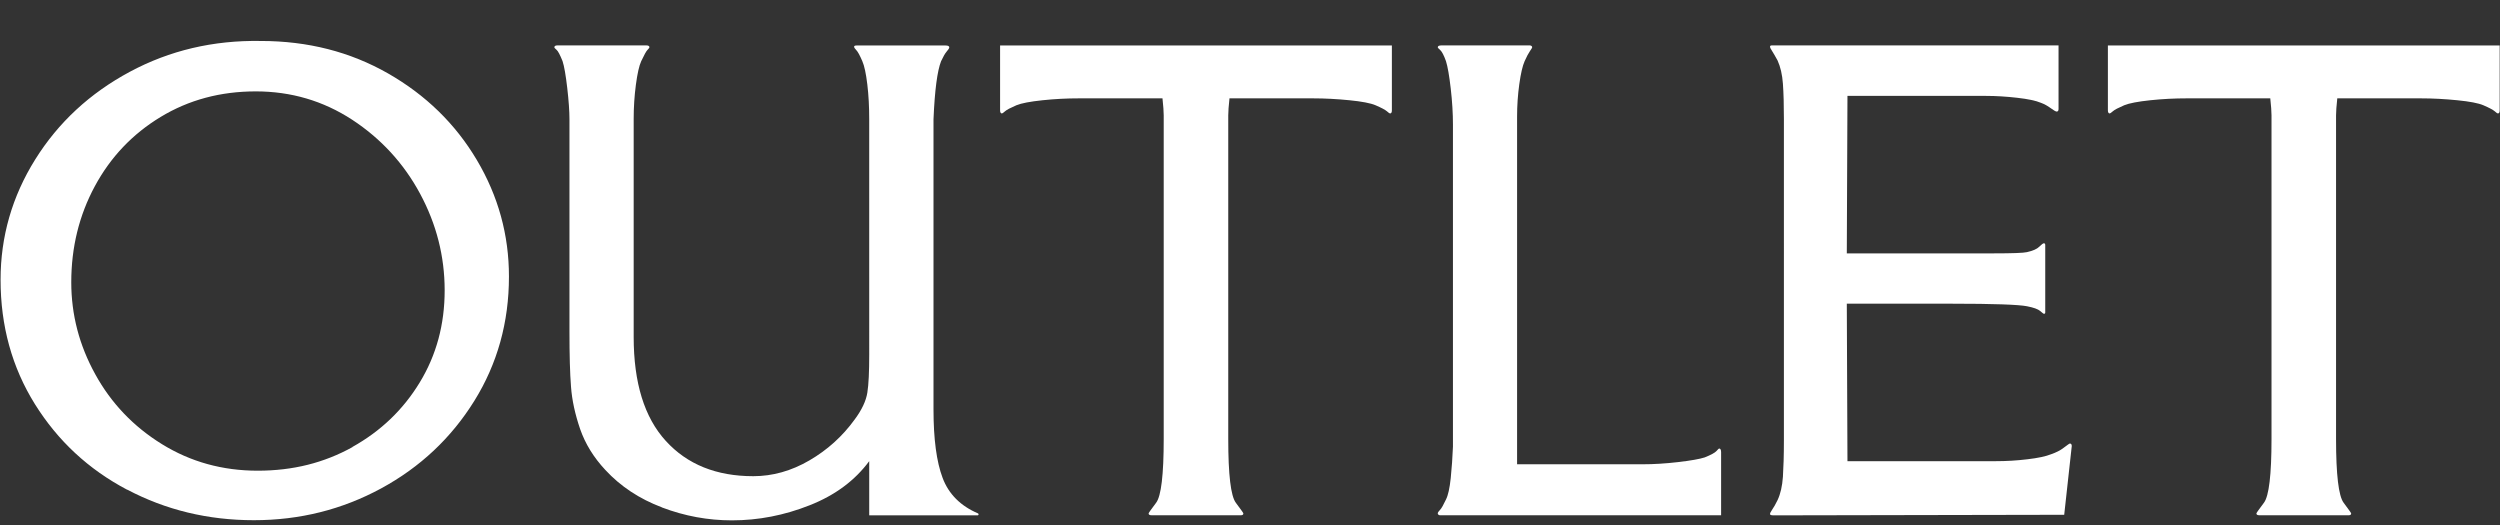
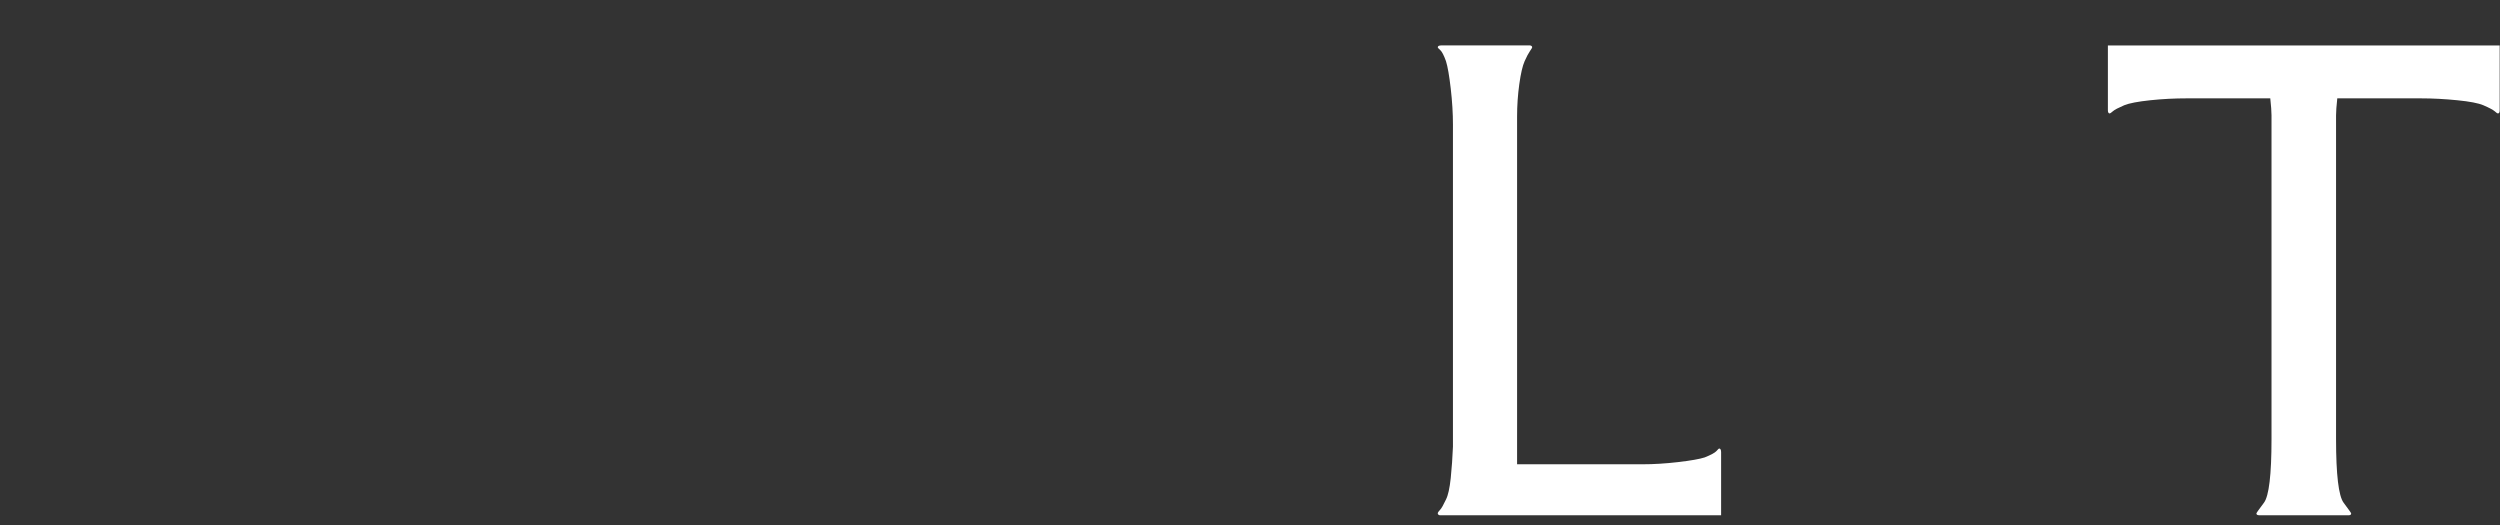
<svg xmlns="http://www.w3.org/2000/svg" id="ARC" viewBox="0 0 304.5 64" fill="white">
  <rect x="0" y="0" width="304.5" height="64" fill="#333333" stroke="none" />
  <defs>
    <style> .cls-1 { stroke-width: 0px; } </style>
  </defs>
-   <path class="cls-1" d="m15.49,59.65c-4.71-2.48-8.45-5.96-11.24-10.43C1.46,44.74.07,39.7.07,34.07c0-5.26,1.41-10.15,4.22-14.65,2.81-4.5,6.65-8.06,11.51-10.67,4.86-2.61,10.18-3.86,15.96-3.76,5.73,0,10.89,1.32,15.5,3.95,4.6,2.63,8.21,6.15,10.82,10.55,2.61,4.4,3.91,9.13,3.91,14.19,0,5.58-1.41,10.63-4.22,15.15s-6.6,8.08-11.35,10.66c-4.76,2.58-9.92,3.87-15.5,3.87s-10.72-1.24-15.42-3.72Zm27.43-5.21c3.45-1.92,6.19-4.54,8.21-7.87,2.02-3.32,3.03-7.05,3.03-11.2s-1-8.07-2.99-11.77-4.76-6.71-8.28-9.02c-3.53-2.3-7.44-3.45-11.74-3.45s-8.16,1.04-11.58,3.11c-3.42,2.07-6.1,4.88-8.02,8.44-1.92,3.56-2.87,7.46-2.87,11.7,0,3.94.97,7.67,2.92,11.2,1.94,3.53,4.65,6.37,8.13,8.52,3.48,2.15,7.36,3.23,11.66,3.23s8.09-.96,11.55-2.88Z" />
-   <path class="cls-1" d="m80.63,61.8c-2.76-1.04-5.06-2.57-6.9-4.56-1.43-1.53-2.45-3.2-3.07-4.98-.61-1.79-.99-3.5-1.11-5.14-.13-1.64-.19-3.88-.19-6.75V14.51c0-.97-.09-2.24-.27-3.8-.18-1.56-.37-2.65-.57-3.26-.31-.77-.55-1.23-.73-1.38-.18-.15-.27-.25-.27-.31,0-.15.13-.23.38-.23h10.82c.25,0,.38.08.38.23,0,.05-.07.15-.23.31s-.41.61-.77,1.38c-.26.56-.47,1.52-.65,2.87-.18,1.36-.27,2.75-.27,4.18v26.54c0,5.58,1.3,9.8,3.91,12.66,2.61,2.87,6.17,4.3,10.66,4.3,2.35,0,4.63-.64,6.83-1.92,2.2-1.28,4.04-2.94,5.52-4.99.87-1.17,1.38-2.26,1.54-3.26s.23-2.54.23-4.64V14.51c0-1.48-.07-2.89-.23-4.22s-.36-2.28-.61-2.84c-.31-.72-.55-1.16-.73-1.34s-.27-.32-.27-.42.1-.15.31-.15h10.82c.31,0,.46.08.46.23,0,.1-.1.27-.31.5-.2.23-.43.63-.69,1.19-.46,1.18-.77,3.53-.92,7.06v35.37c0,3.58.37,6.36,1.11,8.32.74,1.97,2.19,3.42,4.33,4.33.05.05.06.11.04.16s-.06.07-.12.07h-13.19v-6.6c-1.74,2.35-4.15,4.15-7.25,5.37-3.1,1.23-6.25,1.84-9.47,1.84-2.92,0-5.75-.52-8.52-1.57Z" />
-   <path class="cls-1" d="m140.28,62.76c-.26,0-.38-.07-.38-.23,0-.05.31-.49.92-1.3s.92-3.4.92-7.75V14.05c0-.46-.05-1.15-.15-2.07h-10.2c-1.43,0-2.9.07-4.41.23-1.51.16-2.57.36-3.18.61-.72.31-1.18.55-1.38.73-.21.18-.33.27-.38.27-.15,0-.23-.13-.23-.38v-7.9h47.72v7.9c0,.26-.07.38-.23.38-.05,0-.18-.09-.38-.27-.21-.18-.66-.42-1.38-.73-.61-.26-1.67-.46-3.18-.61-1.51-.15-2.98-.23-4.41-.23h-10.2c-.1.92-.15,1.61-.15,2.07v39.43c0,4.35.31,6.93.92,7.75.61.82.92,1.25.92,1.3,0,.16-.1.23-.31.23h-10.82Z" />
  <path class="cls-1" d="m175.35,62.76c-.16-.05-.23-.12-.23-.23,0-.1.09-.24.27-.42.18-.18.42-.61.73-1.27.26-.51.45-1.38.58-2.61.12-1.23.22-2.5.27-3.83V15.2c0-1.38-.09-2.85-.27-4.41-.18-1.56-.37-2.67-.58-3.34-.26-.72-.49-1.16-.69-1.34-.2-.18-.31-.29-.31-.35,0-.15.15-.23.46-.23h10.74c.1,0,.18.03.23.08.05.05.07.1.07.15,0,.05-.09.21-.27.46-.18.26-.4.67-.65,1.23s-.47,1.5-.65,2.8c-.18,1.3-.27,2.62-.27,3.95v42.35h15.27c1.38,0,2.84-.09,4.37-.27,1.53-.18,2.61-.37,3.22-.57.77-.31,1.24-.57,1.42-.77.18-.21.29-.31.34-.31.15,0,.23.16.23.46v7.67h-34.29Z" />
-   <path class="cls-1" d="m215.9,62.76c-.2,0-.31-.05-.31-.16,0-.1.09-.28.27-.54.18-.25.4-.64.65-1.15.36-.77.57-1.71.65-2.84.07-1.12.12-2.58.12-4.37V14.51c0-1.74-.04-3.17-.12-4.3-.08-1.12-.3-2.07-.65-2.84-.31-.56-.54-.96-.69-1.19-.16-.23-.23-.4-.23-.5s.07-.15.23-.15h34.91v7.75c0,.21-.08.31-.23.31-.1,0-.35-.14-.73-.42-.38-.28-.78-.5-1.19-.65-.61-.26-1.57-.46-2.88-.61s-2.57-.23-3.8-.23h-16.88l-.08,19.18h17.87c2.3,0,3.66-.05,4.07-.15.71-.16,1.21-.37,1.5-.66s.47-.42.57-.42.16.07.16.22v8.21c0,.11-.05.16-.16.16-.05,0-.2-.12-.46-.34-.26-.23-.79-.42-1.61-.58-1.02-.2-4.07-.31-9.13-.31h-12.81l.08,19.18h18.11c1.23,0,2.49-.07,3.8-.23,1.3-.15,2.26-.36,2.88-.61.61-.21,1.14-.47,1.57-.81.43-.33.68-.5.73-.5.15,0,.23.11.23.31l-.92,8.37-35.52.07Z" />
  <path class="cls-1" d="m275.21,62.76c-.26,0-.38-.07-.38-.23,0-.05.31-.49.92-1.3s.92-3.4.92-7.75V14.05c0-.46-.05-1.15-.15-2.07h-10.2c-1.43,0-2.9.07-4.41.23-1.51.16-2.57.36-3.18.61-.72.31-1.18.55-1.38.73-.21.18-.33.27-.38.27-.15,0-.23-.13-.23-.38v-7.9h47.72v7.9c0,.26-.07.38-.23.38-.05,0-.18-.09-.38-.27-.21-.18-.66-.42-1.38-.73-.61-.26-1.67-.46-3.18-.61-1.51-.15-2.98-.23-4.41-.23h-10.2c-.1.92-.15,1.61-.15,2.07v39.43c0,4.35.31,6.93.92,7.75.61.82.92,1.25.92,1.3,0,.16-.1.23-.31.23h-10.82Z" />
</svg>